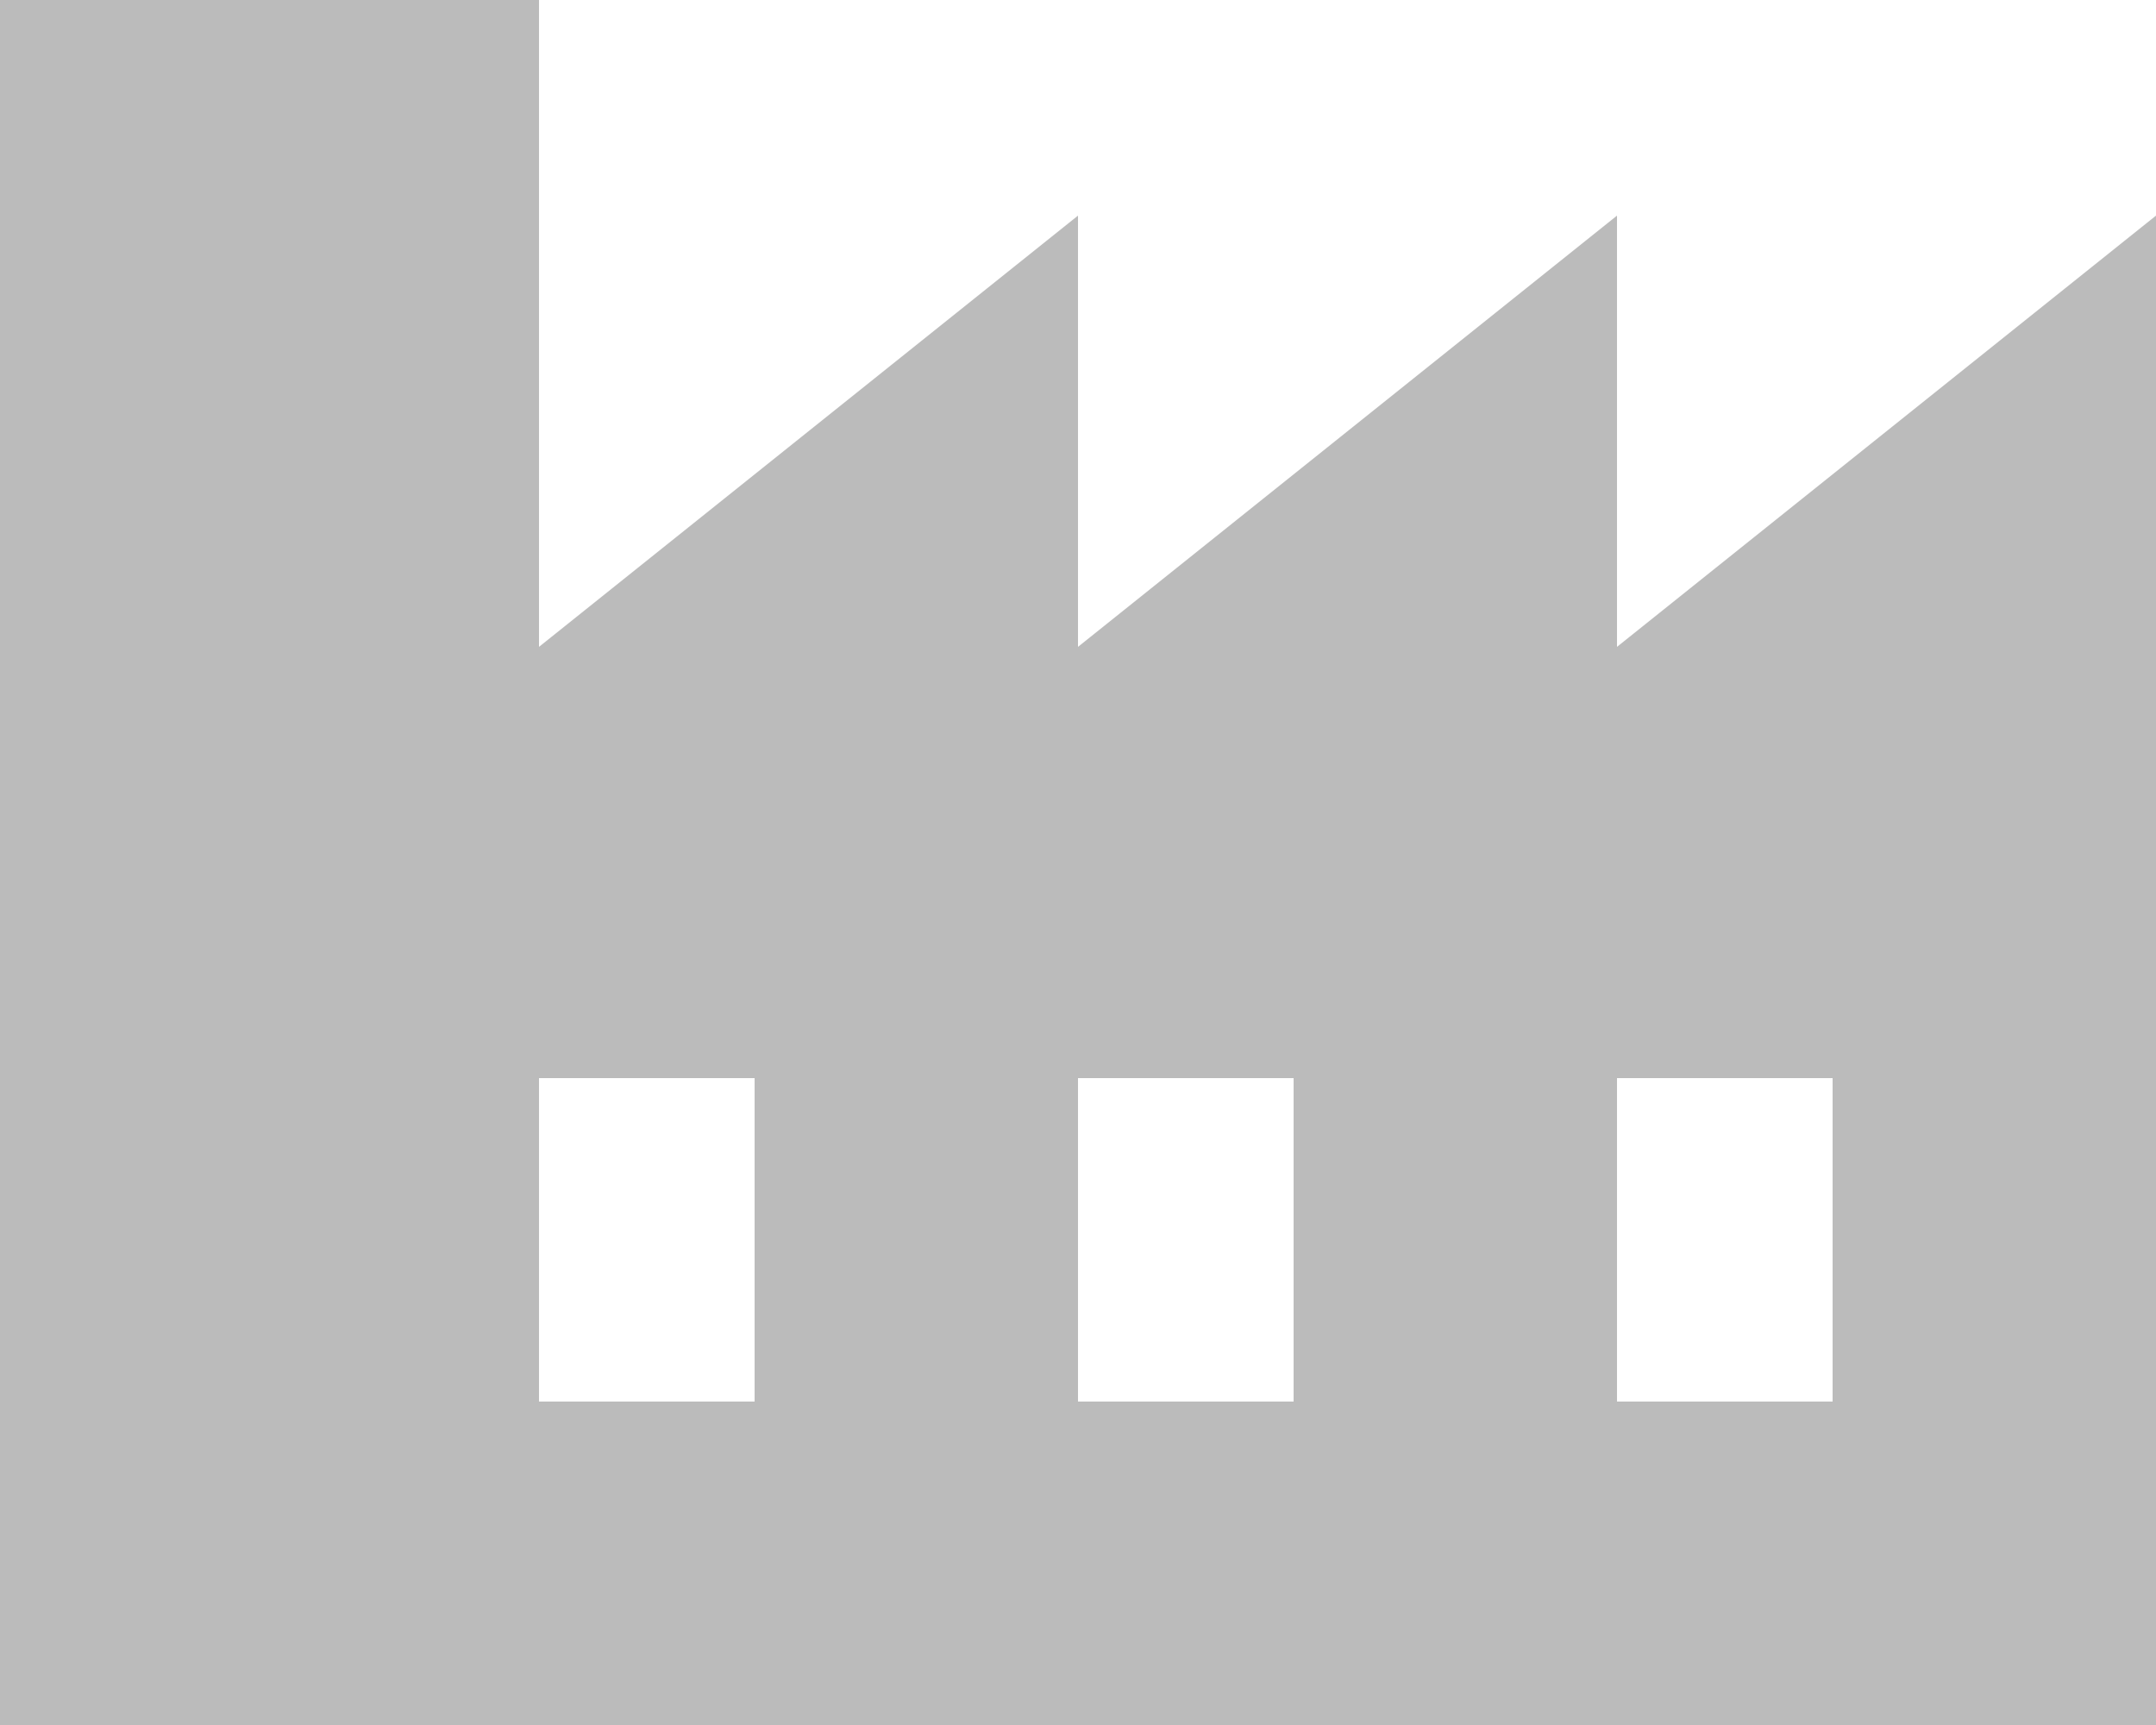
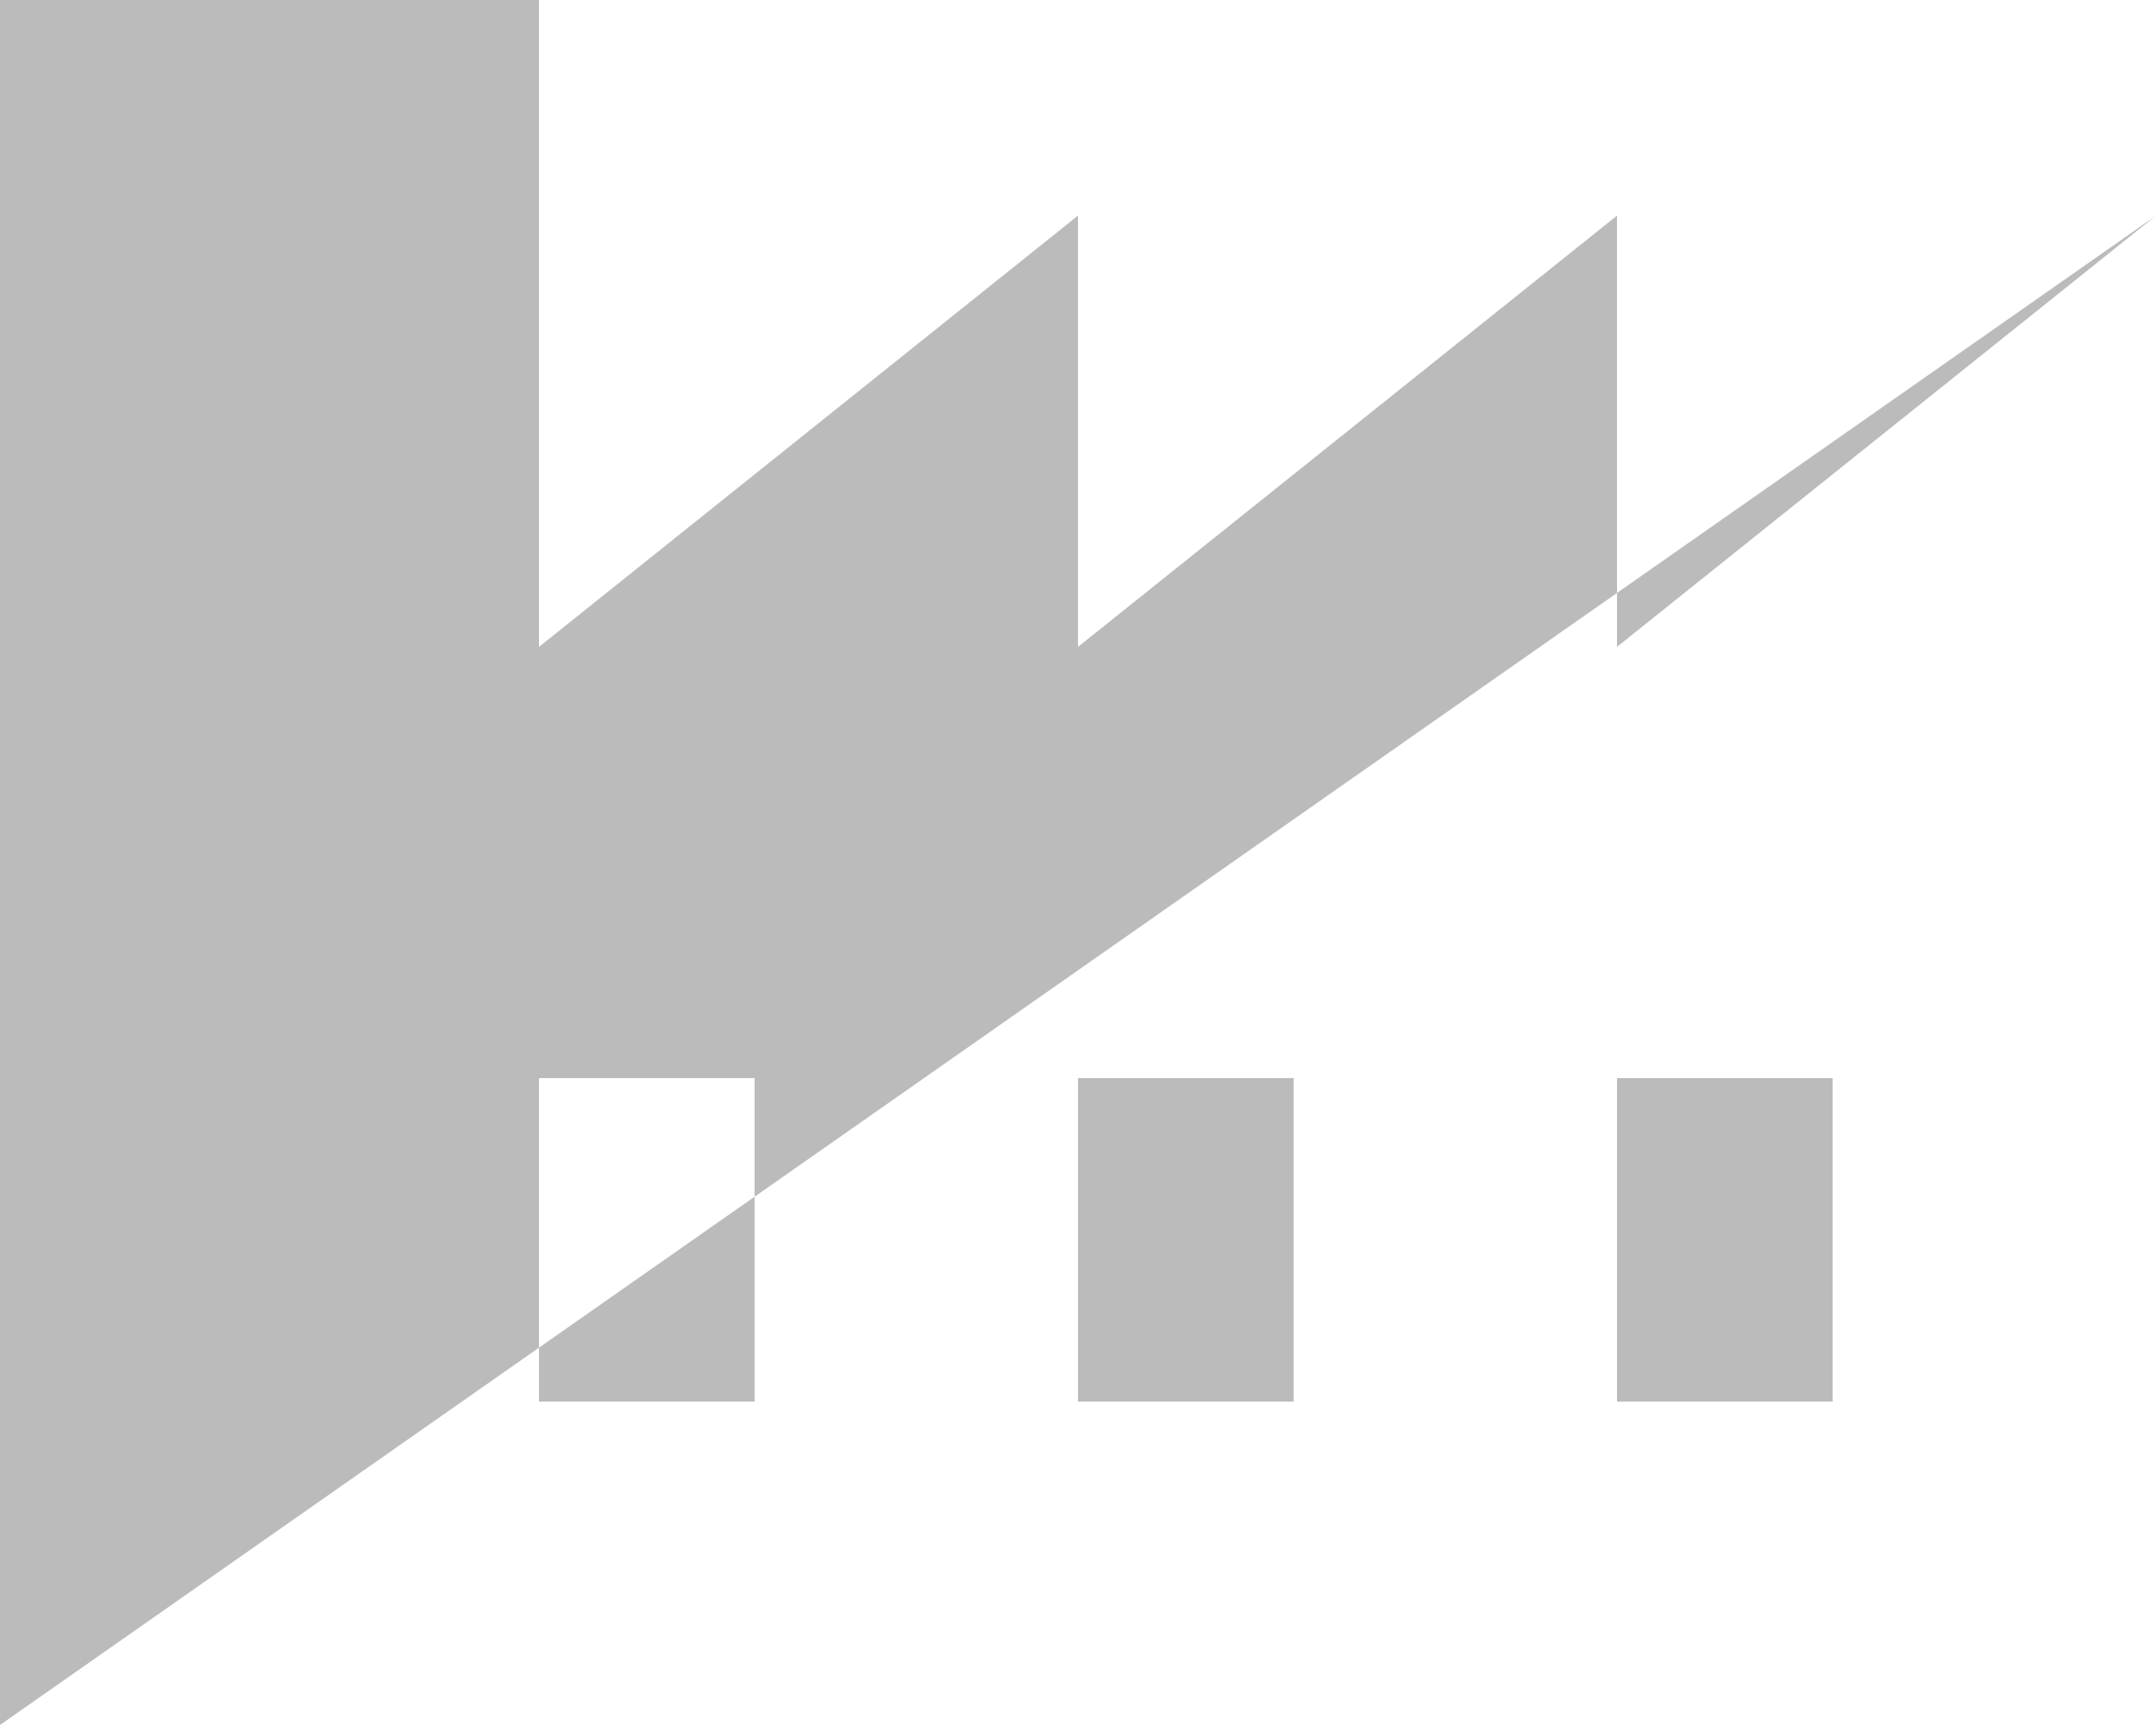
<svg xmlns="http://www.w3.org/2000/svg" width="40px" height="32px" viewBox="0 0 40 32" version="1.1">
  <title>Shape</title>
  <g id="layout" stroke="none" stroke-width="1" fill="none" fill-rule="evenodd">
    <g id="1_feature" transform="translate(-1167, -3172)" fill="#BBBBBB" fill-rule="nonzero">
      <g id="歴史" transform="translate(120, 2676)">
        <g id="data" transform="translate(936, 445)">
          <g id="Group" transform="translate(111, 51)">
-             <path d="M30,12 L30,4 L20,12 L20,4 L10,12 L10,0 L0,0 L0,32 L40,32 L40,4 L30,12 Z M14,26 L10,26 L10,20 L14,20 L14,26 Z M24,26 L20,26 L20,20 L24,20 L24,26 Z M34,26 L30,26 L30,20 L34,20 L34,26 Z" id="Shape" />
+             <path d="M30,12 L30,4 L20,12 L20,4 L10,12 L10,0 L0,0 L0,32 L40,4 L30,12 Z M14,26 L10,26 L10,20 L14,20 L14,26 Z M24,26 L20,26 L20,20 L24,20 L24,26 Z M34,26 L30,26 L30,20 L34,20 L34,26 Z" id="Shape" />
          </g>
        </g>
      </g>
    </g>
  </g>
</svg>